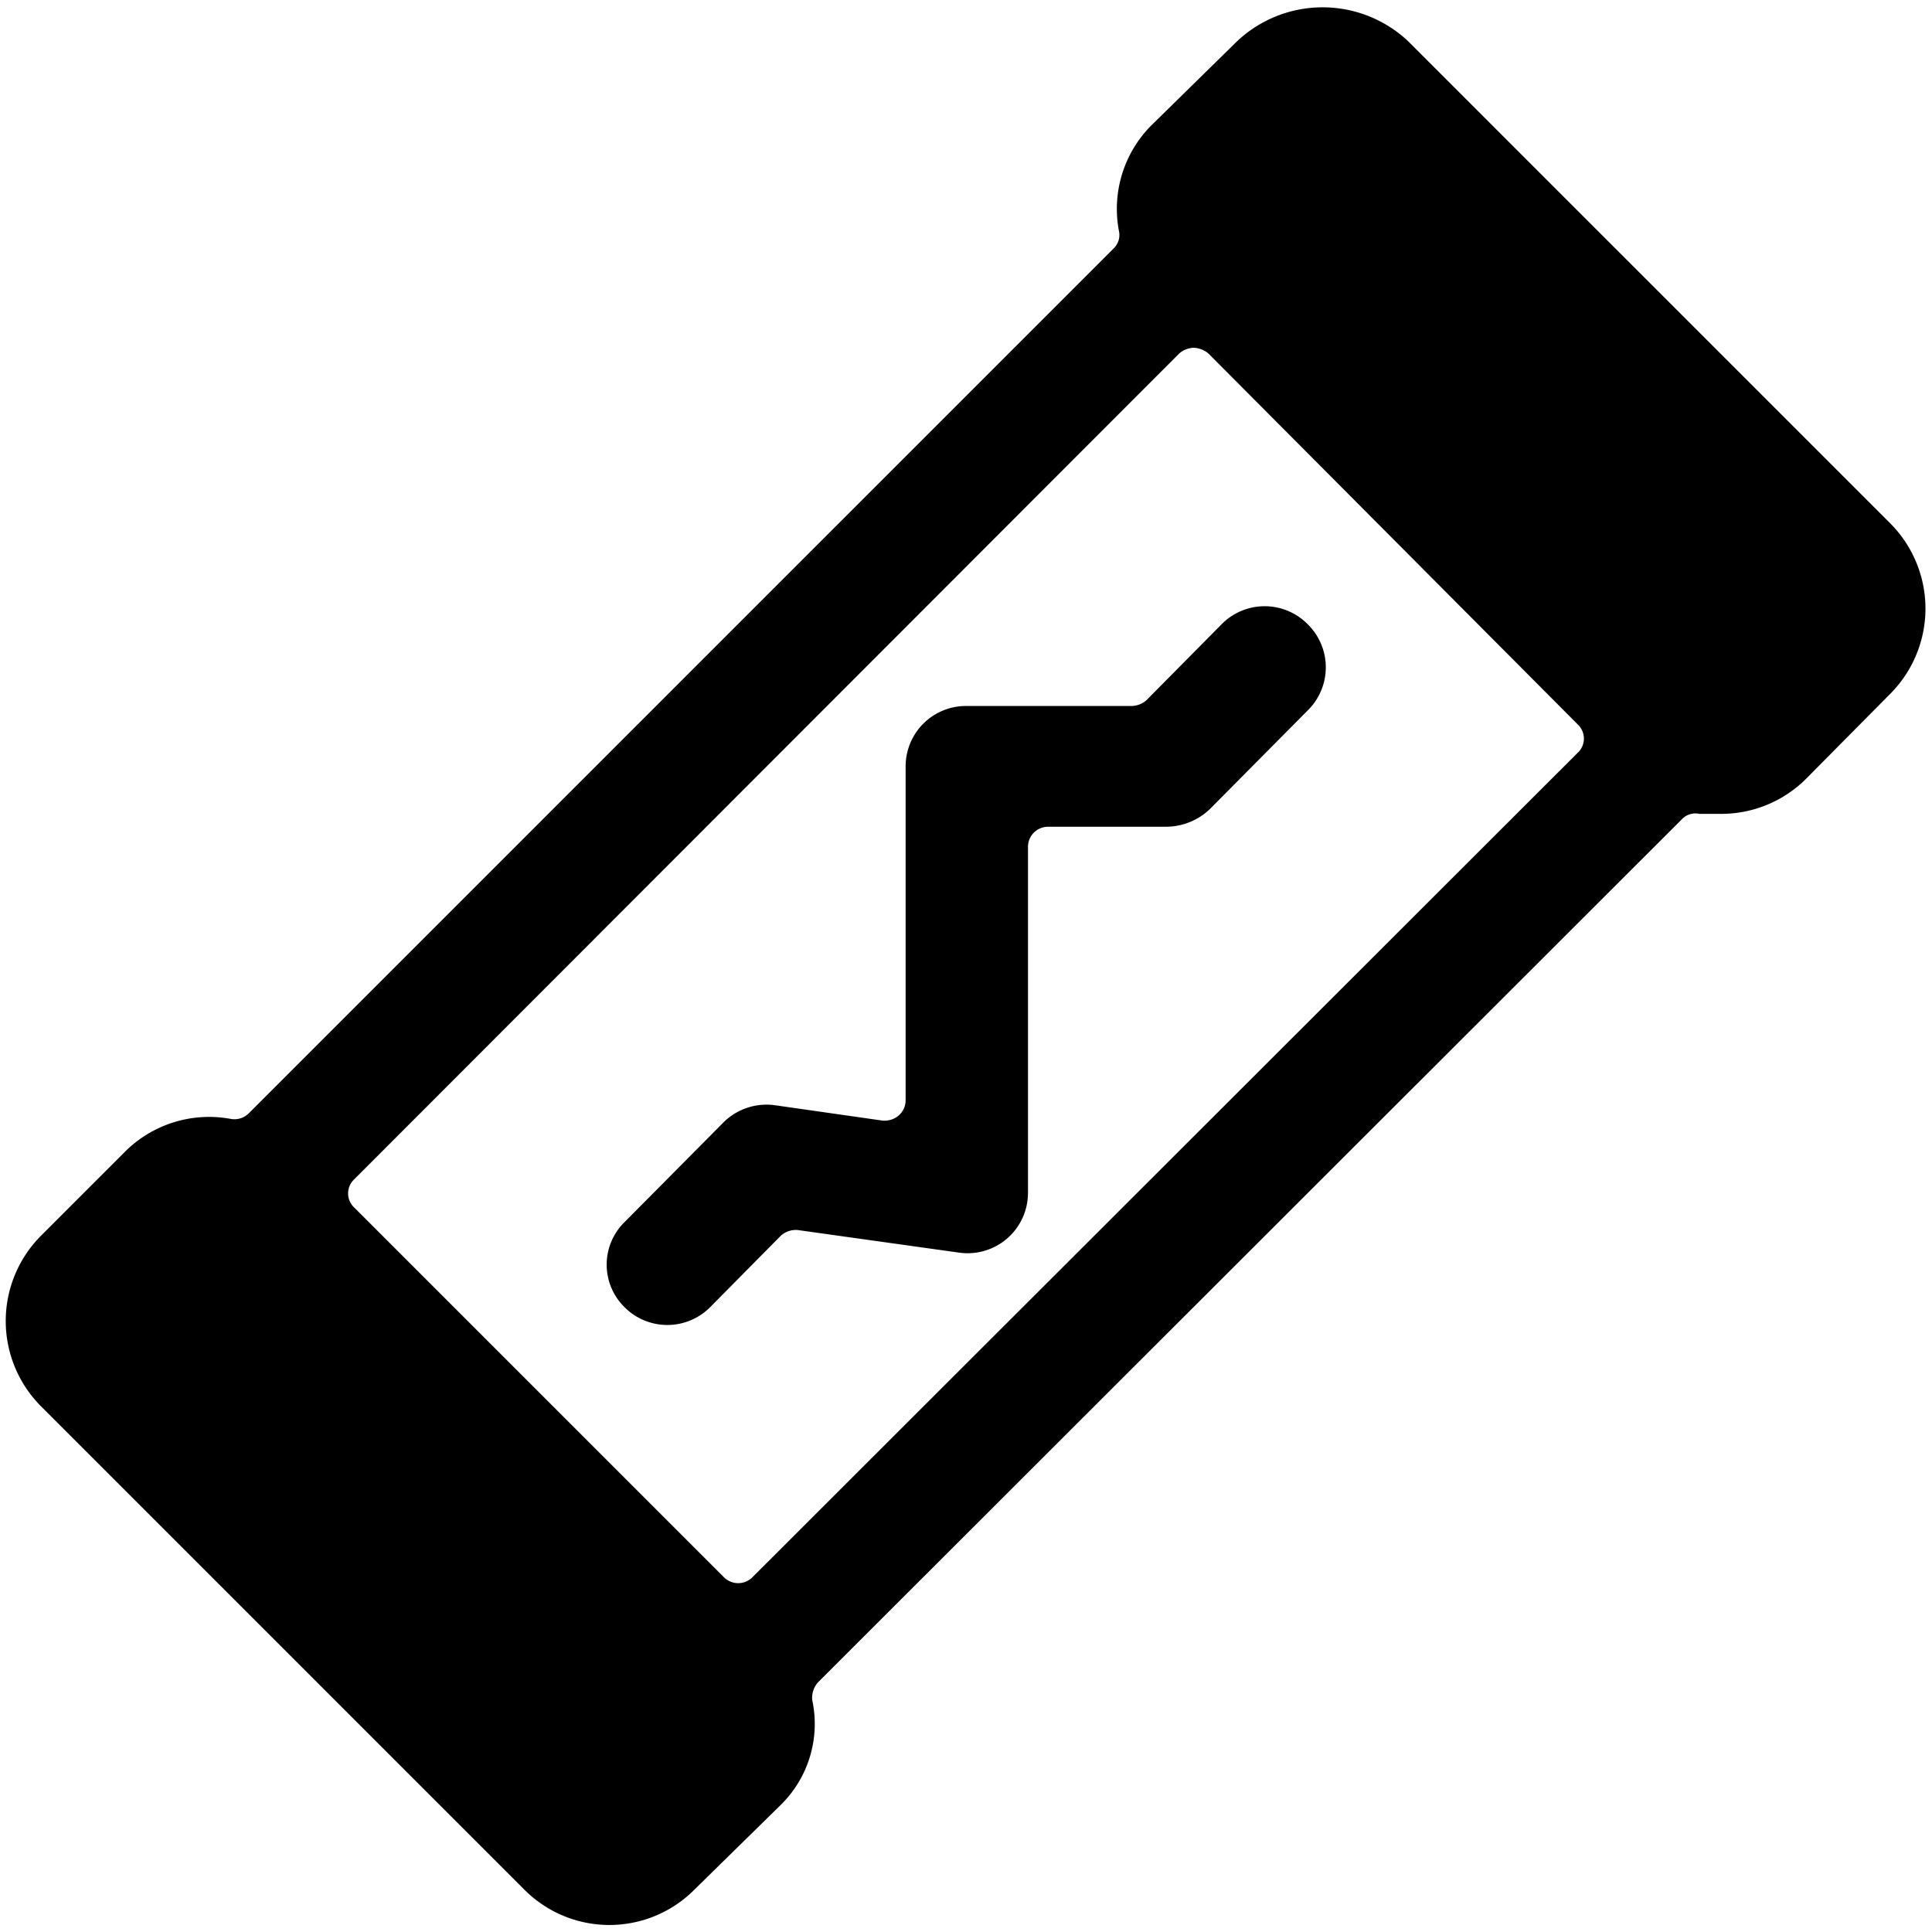
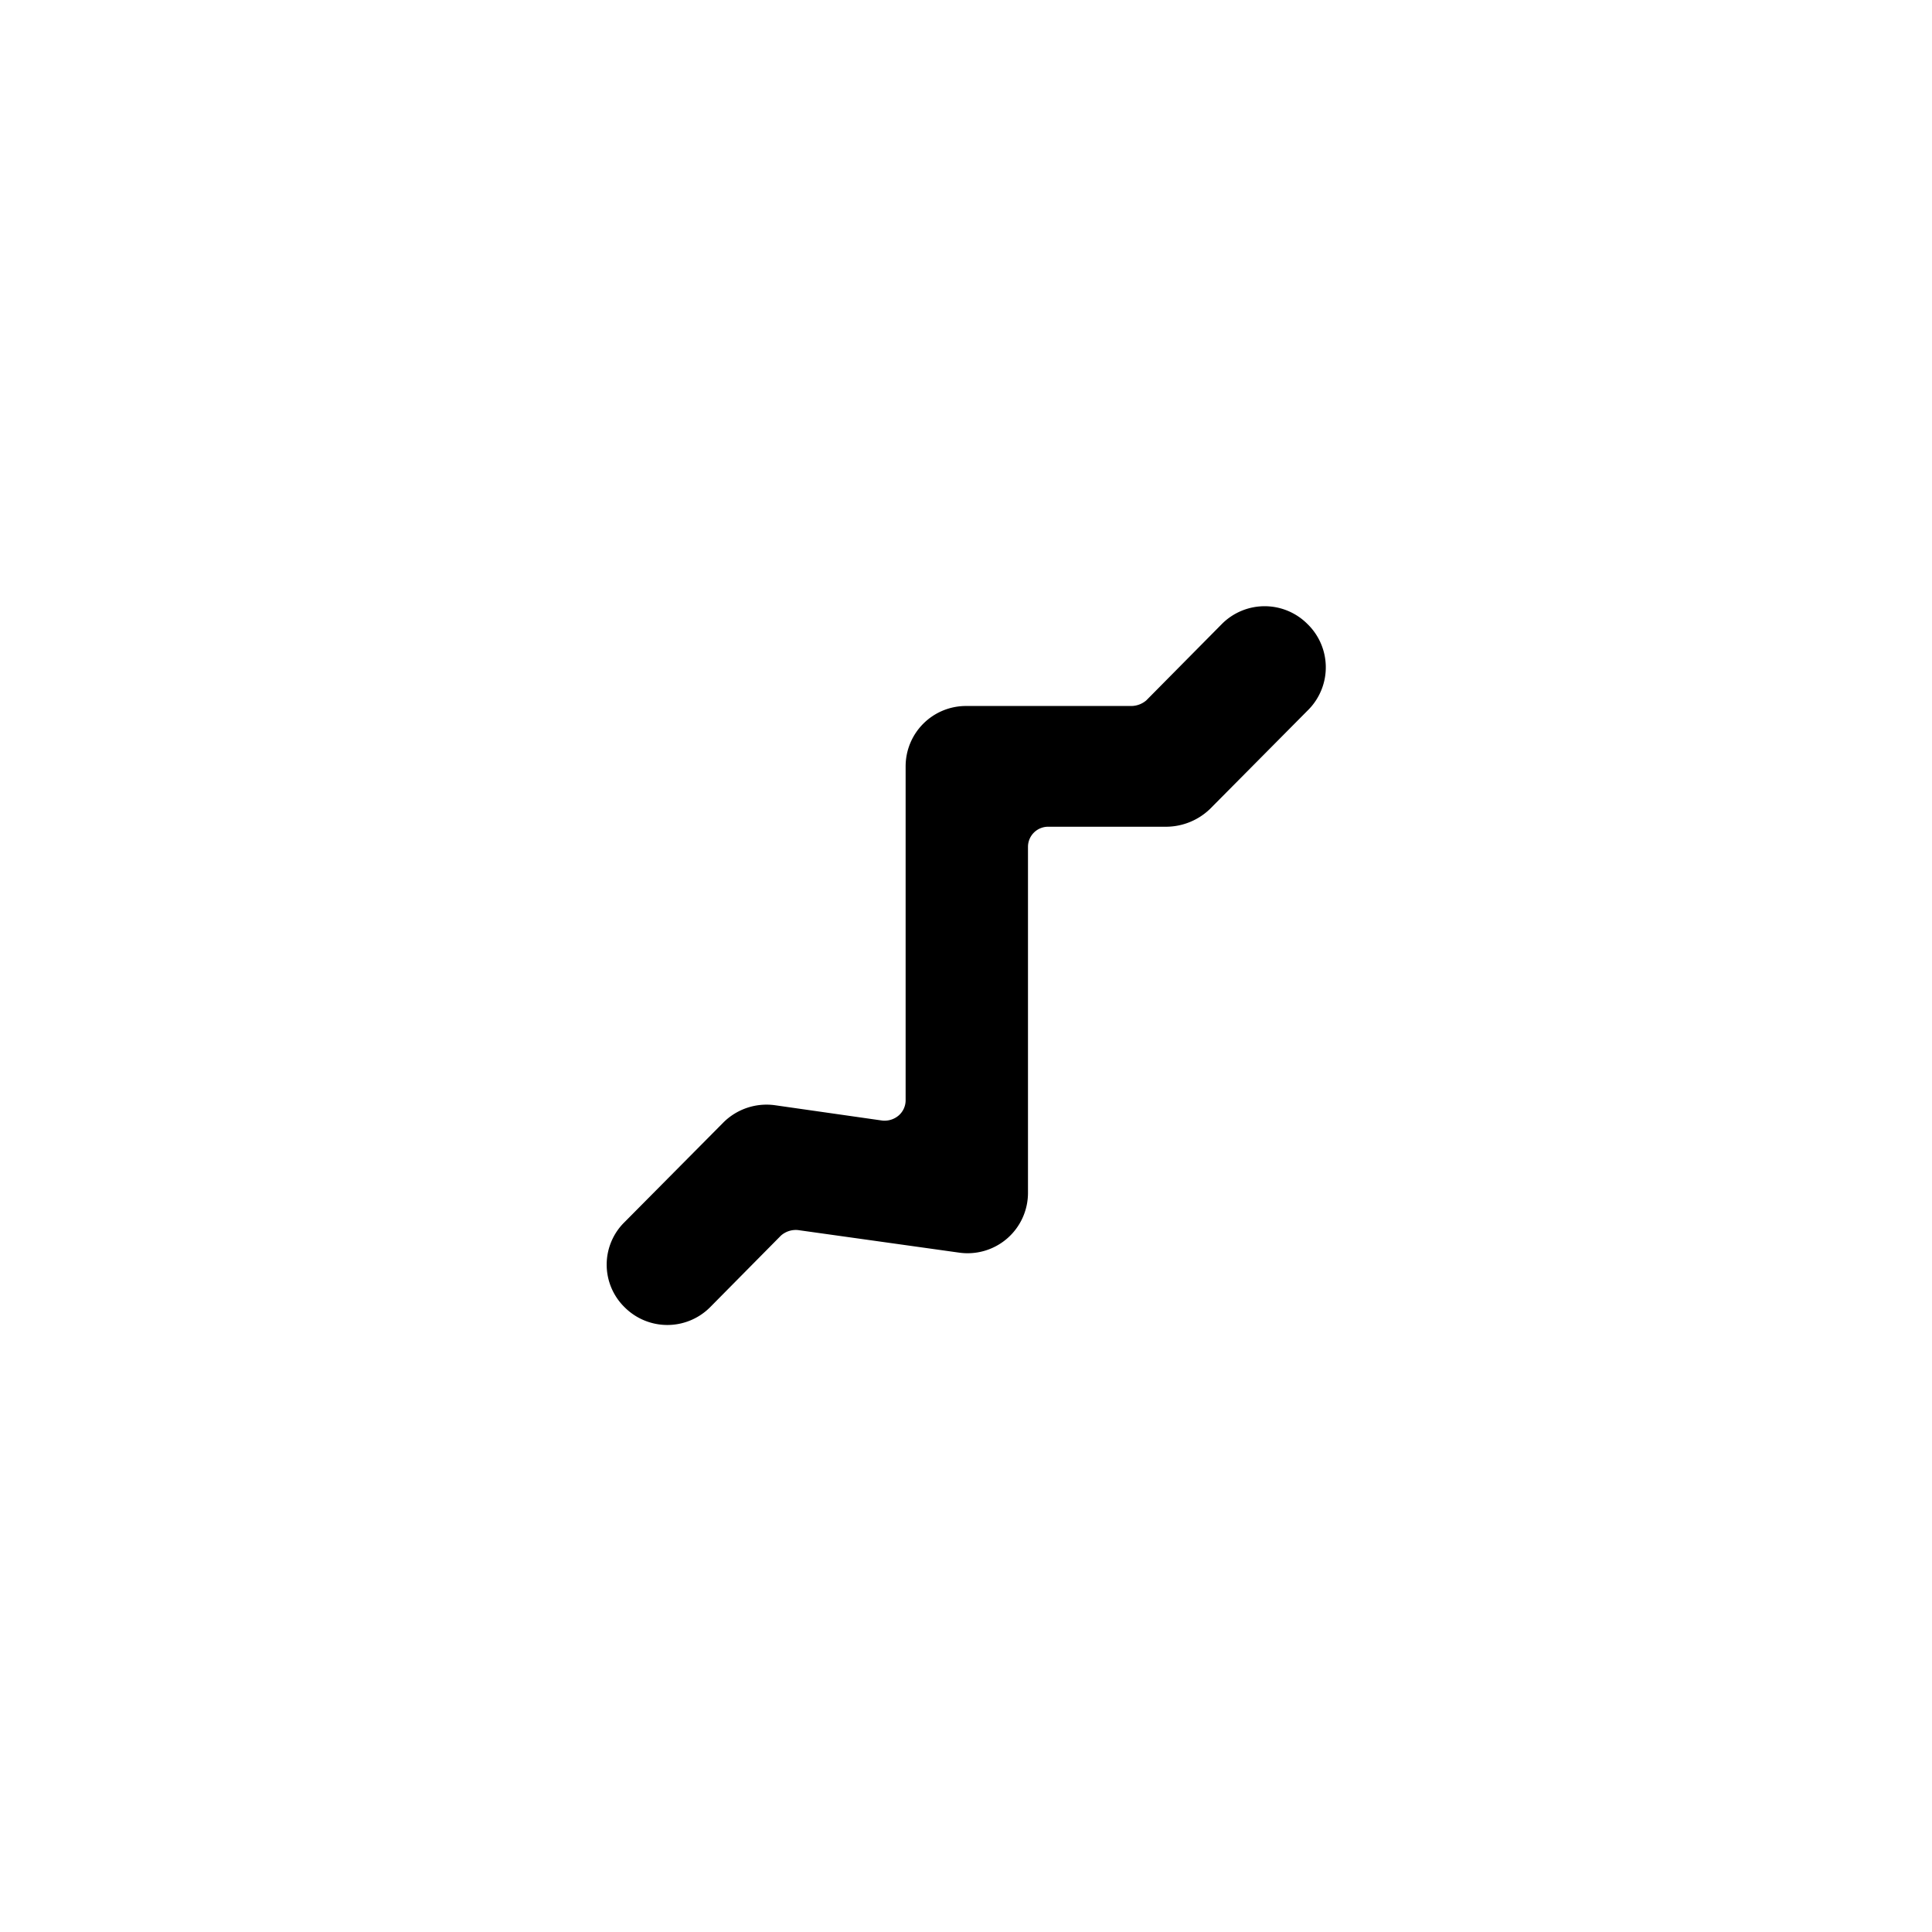
<svg xmlns="http://www.w3.org/2000/svg" viewBox="0 0 24 24" id="Electronics-Fuse--Streamline-Ultimate">
  <desc>Electronics Fuse Streamline Icon: https://streamlinehq.com</desc>
  <g id="Electronics-Fuse--Streamline-Ultimate.svg">
-     <path d="m23.49 6.51 -6 -6a1.55 1.55 0 0 0 -2.12 0L14.3 1.56a1.47 1.47 0 0 0 -0.4 1.31 0.23 0.23 0 0 1 -0.07 0.22L3.09 13.83a0.25 0.25 0 0 1 -0.22 0.07 1.48 1.48 0 0 0 -1.3 0.39L0.51 15.35a1.5 1.5 0 0 0 0 2.12l6 6a1.49 1.49 0 0 0 2.12 0l1.07 -1.05a1.41 1.41 0 0 0 0.39 -1.3 0.29 0.29 0 0 1 0.07 -0.22l10.73 -10.72a0.23 0.23 0 0 1 0.22 -0.07l0.26 0a1.49 1.49 0 0 0 1.06 -0.43l1.06 -1.07a1.5 1.5 0 0 0 0 -2.1ZM4.4 15a0.24 0.24 0 0 1 0 -0.35L14.65 4.39a0.29 0.29 0 0 1 0.18 -0.07 0.31 0.31 0 0 1 0.18 0.07L19.6 9a0.24 0.24 0 0 1 0 0.35L9.35 19.59a0.25 0.25 0 0 1 -0.36 0Z" fill="#000000" stroke-width="1" />
    <path d="M16.24 7.75a0.75 0.75 0 0 0 -1.06 0l-0.94 0.95a0.29 0.29 0 0 1 -0.18 0.07H12a0.75 0.75 0 0 0 -0.75 0.75v4.15a0.25 0.25 0 0 1 -0.09 0.19 0.27 0.27 0 0 1 -0.2 0.06l-1.33 -0.19a0.76 0.76 0 0 0 -0.64 0.21l-1.23 1.24a0.74 0.74 0 0 0 0 1.06 0.75 0.75 0 0 0 1.06 0l0.88 -0.89a0.28 0.28 0 0 1 0.21 -0.07l2 0.28a0.75 0.75 0 0 0 0.86 -0.74v-4.3a0.25 0.25 0 0 1 0.25 -0.25h1.47a0.79 0.79 0 0 0 0.54 -0.22l1.23 -1.24a0.75 0.75 0 0 0 -0.02 -1.06Z" fill="#000000" stroke-width="1" />
  </g>
</svg>